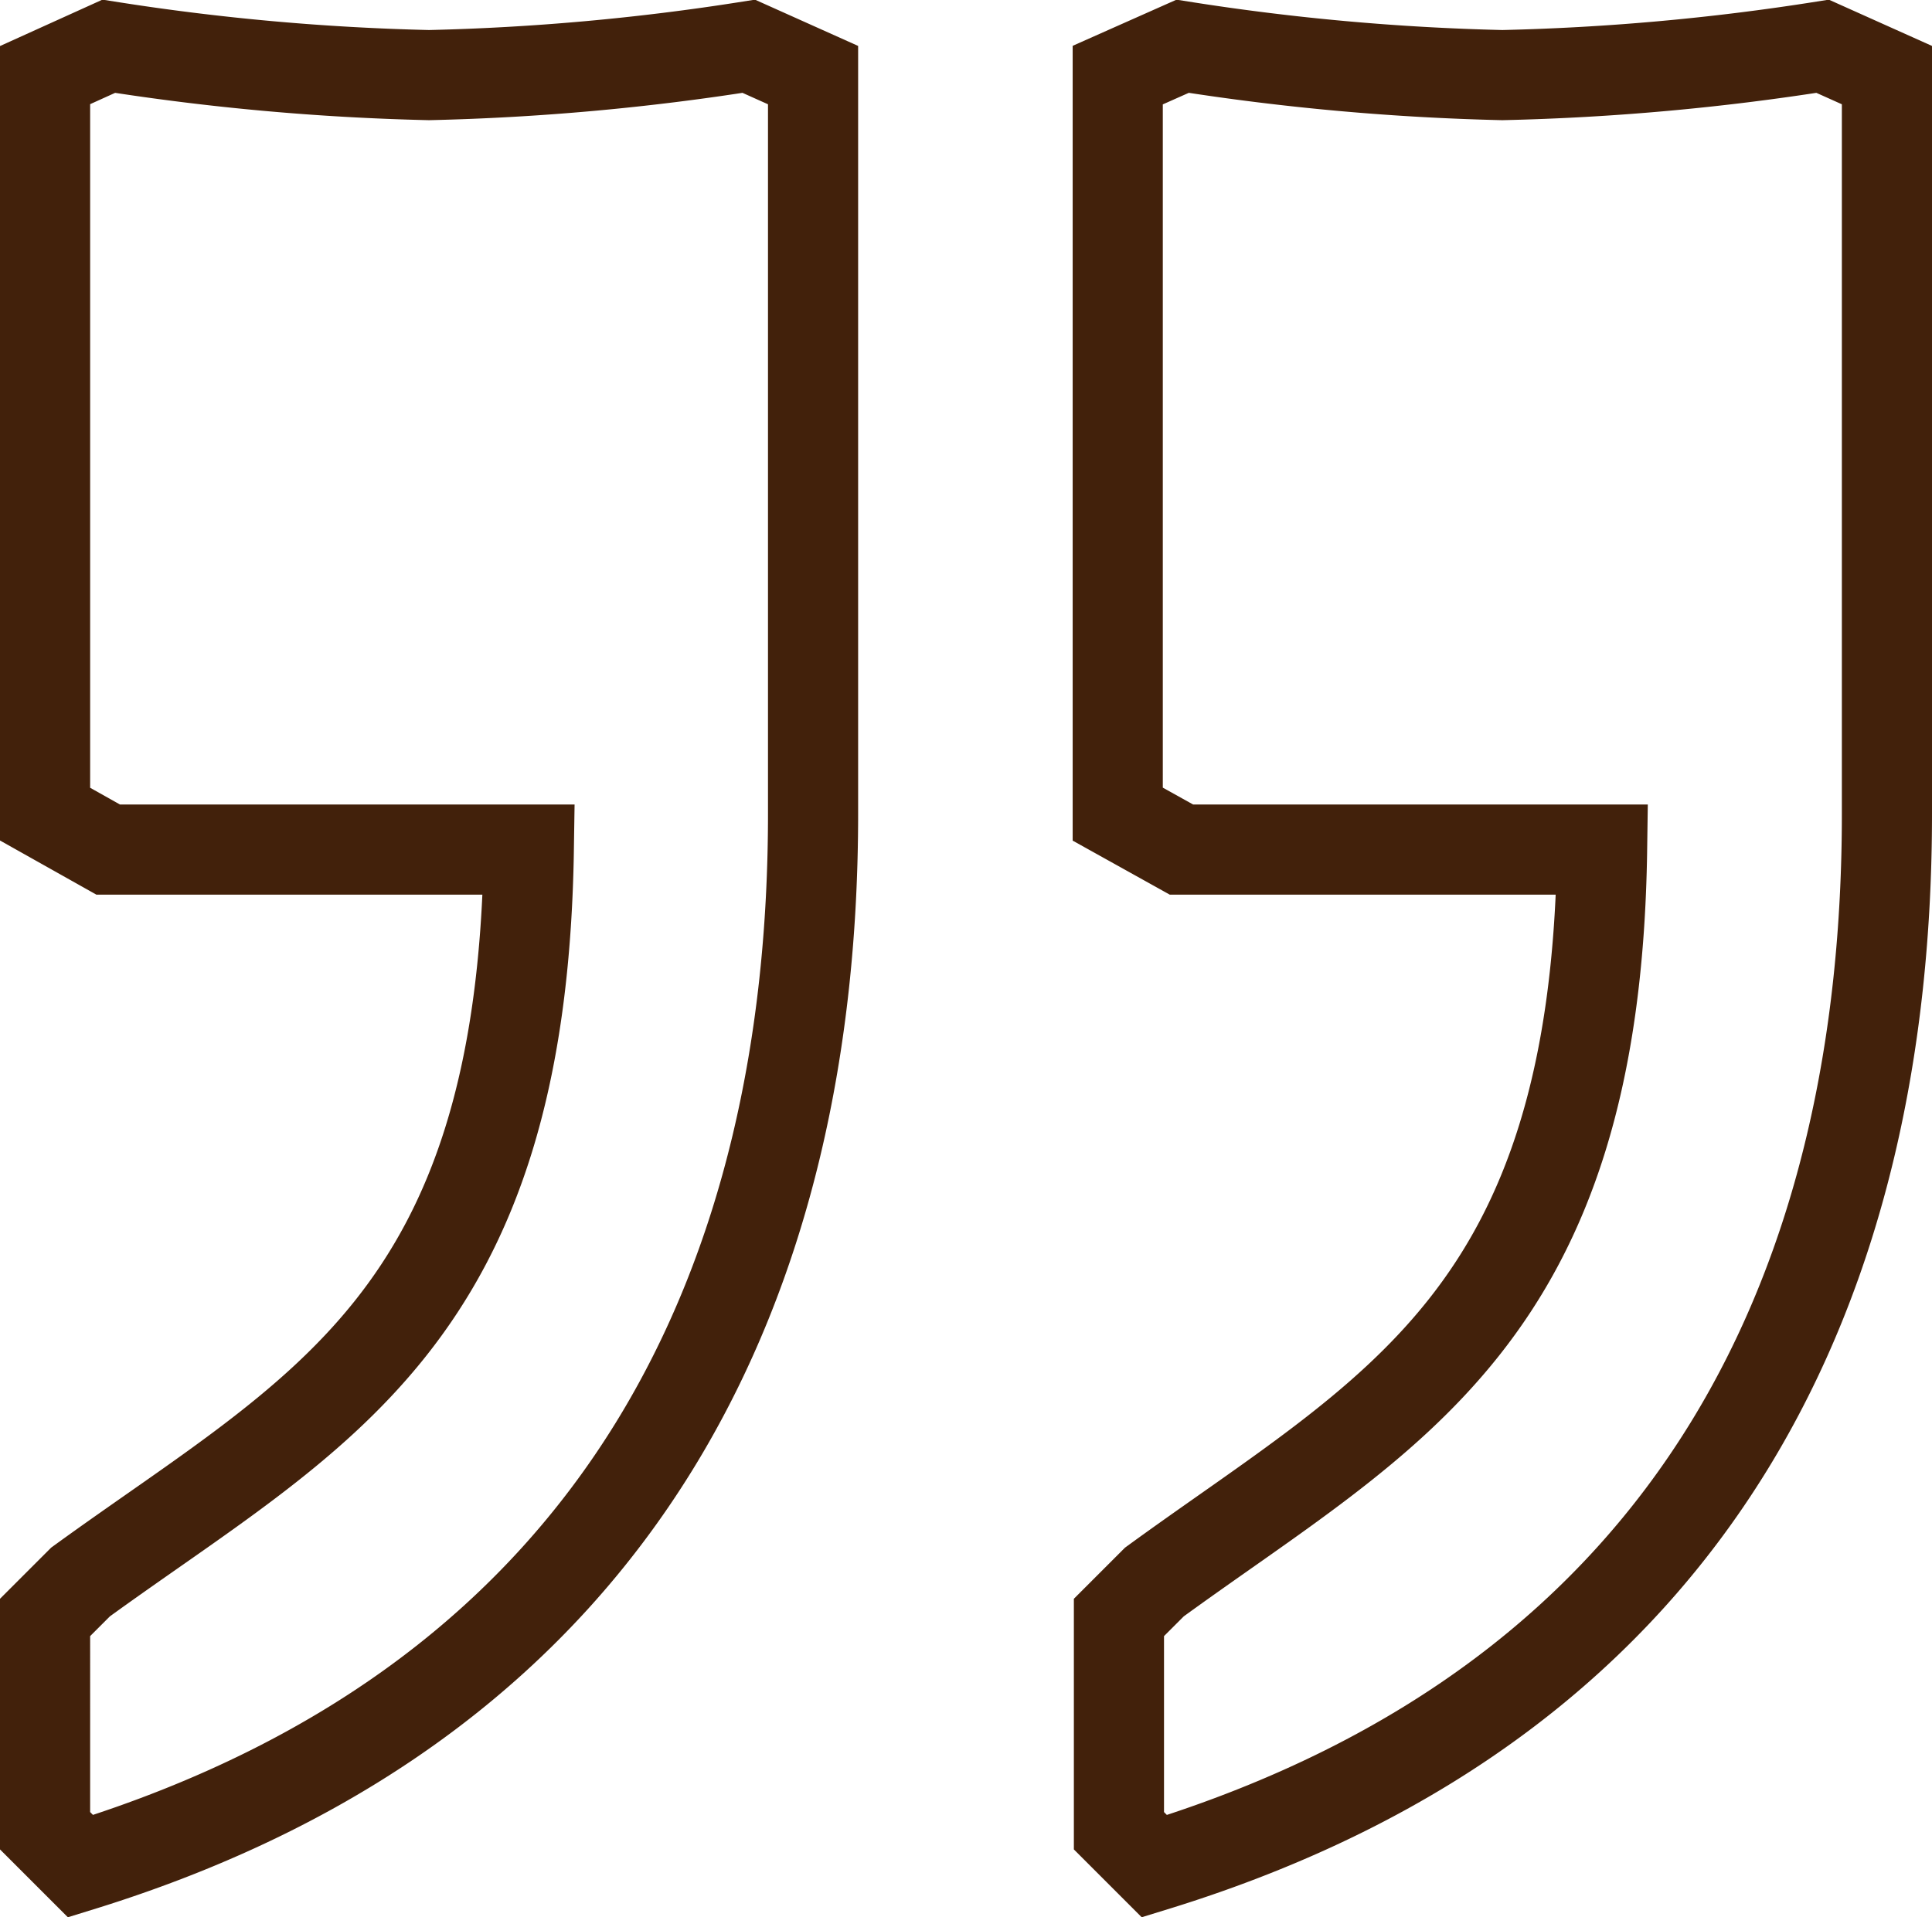
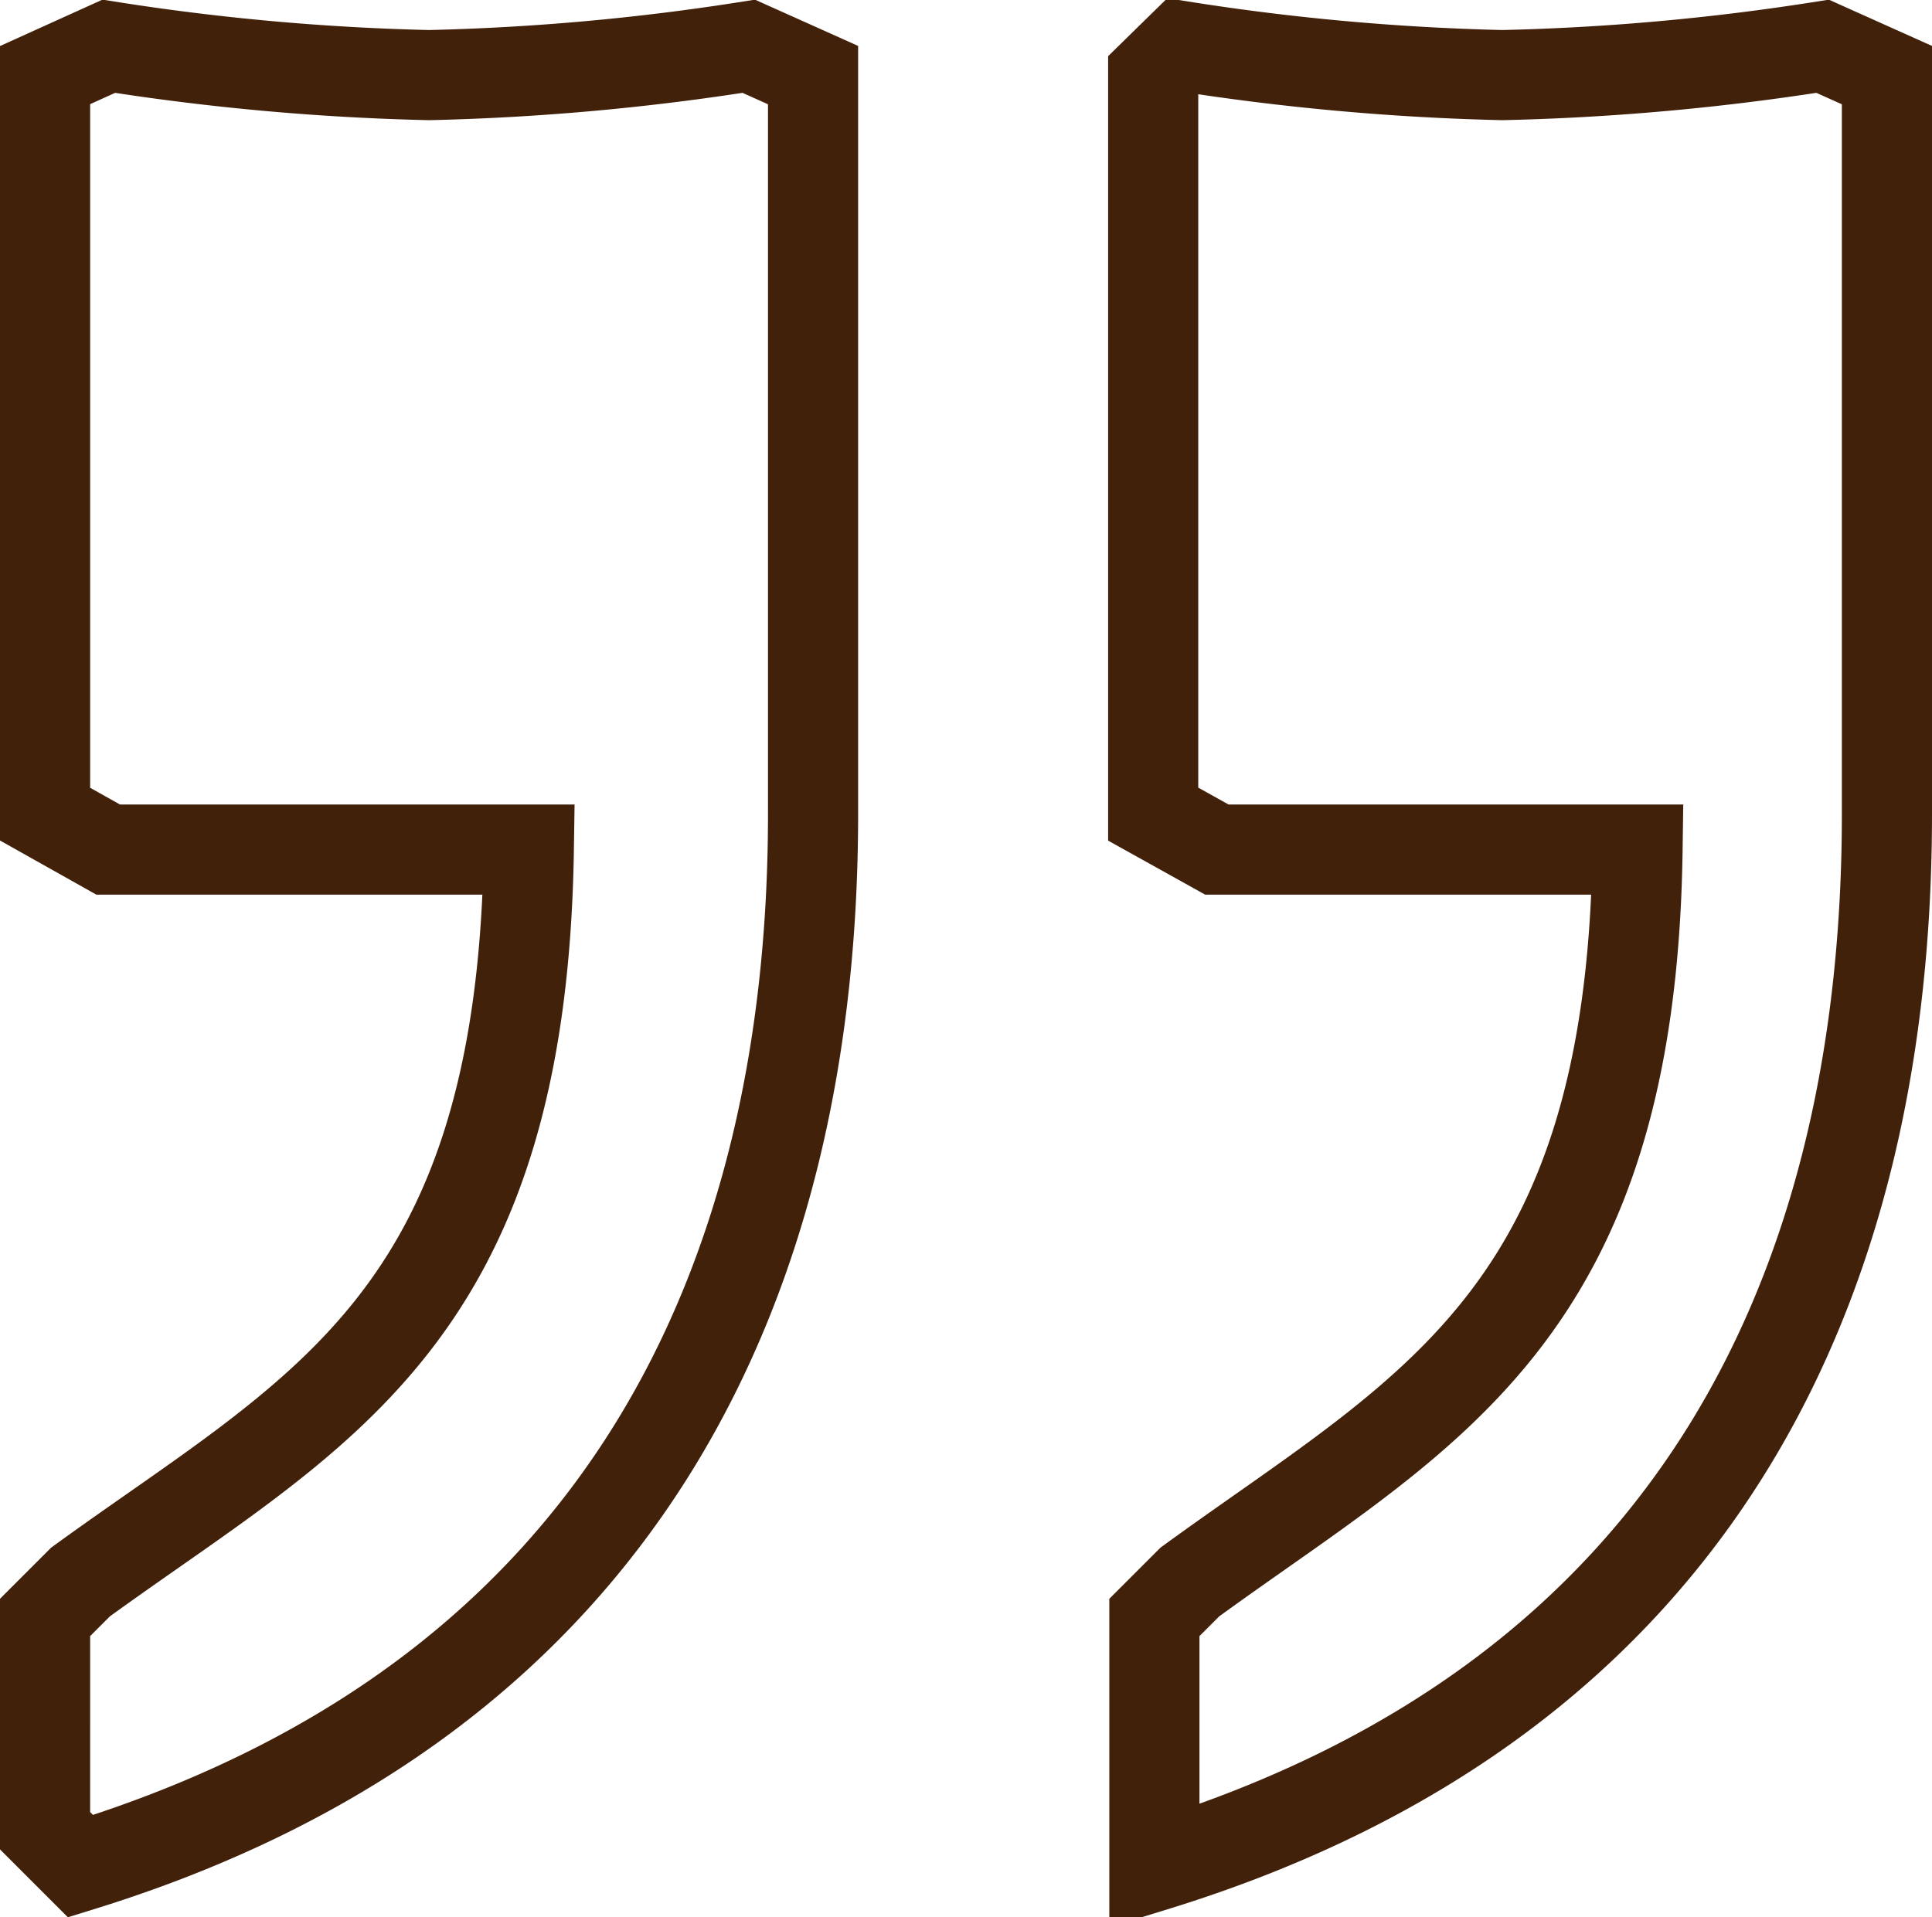
<svg xmlns="http://www.w3.org/2000/svg" viewBox="0 0 32.15 31.91">
  <defs>
    <style>.cls-1{fill:none;stroke:#42210b;stroke-miterlimit:10;stroke-width:1.5px;}</style>
  </defs>
  <g id="Layer_2" data-name="Layer 2">
    <g id="Design">
-       <path class="cls-1" d="M19.21,31.06l-.59-.59V26.92l.59-.59c3.9-2.84,7.34-4.38,7.45-12.19h-7l-1.06-.59V1.25L19.68.77A40,40,0,0,0,25,1.25,39.83,39.83,0,0,0,30.33.77l1.07.48v12.3C31.4,21.12,28.44,28.22,19.21,31.06ZM8.8,14.14h-7L.75,13.55V1.25L1.81.77a40,40,0,0,0,5.33.48A39.83,39.83,0,0,0,12.46.77l1.07.48v12.3c0,7.57-3,14.67-12.19,17.51l-.59-.59V26.92l.59-.59C5.25,23.49,8.68,22,8.8,14.14Z" />
+       <path class="cls-1" d="M19.21,31.06V26.92l.59-.59c3.9-2.84,7.34-4.38,7.45-12.19h-7l-1.06-.59V1.25L19.68.77A40,40,0,0,0,25,1.25,39.83,39.83,0,0,0,30.33.77l1.07.48v12.3C31.4,21.12,28.44,28.22,19.21,31.06ZM8.8,14.14h-7L.75,13.55V1.25L1.81.77a40,40,0,0,0,5.33.48A39.83,39.83,0,0,0,12.46.77l1.07.48v12.3c0,7.57-3,14.67-12.19,17.51l-.59-.59V26.92l.59-.59C5.25,23.49,8.68,22,8.8,14.14Z" />
    </g>
  </g>
</svg>